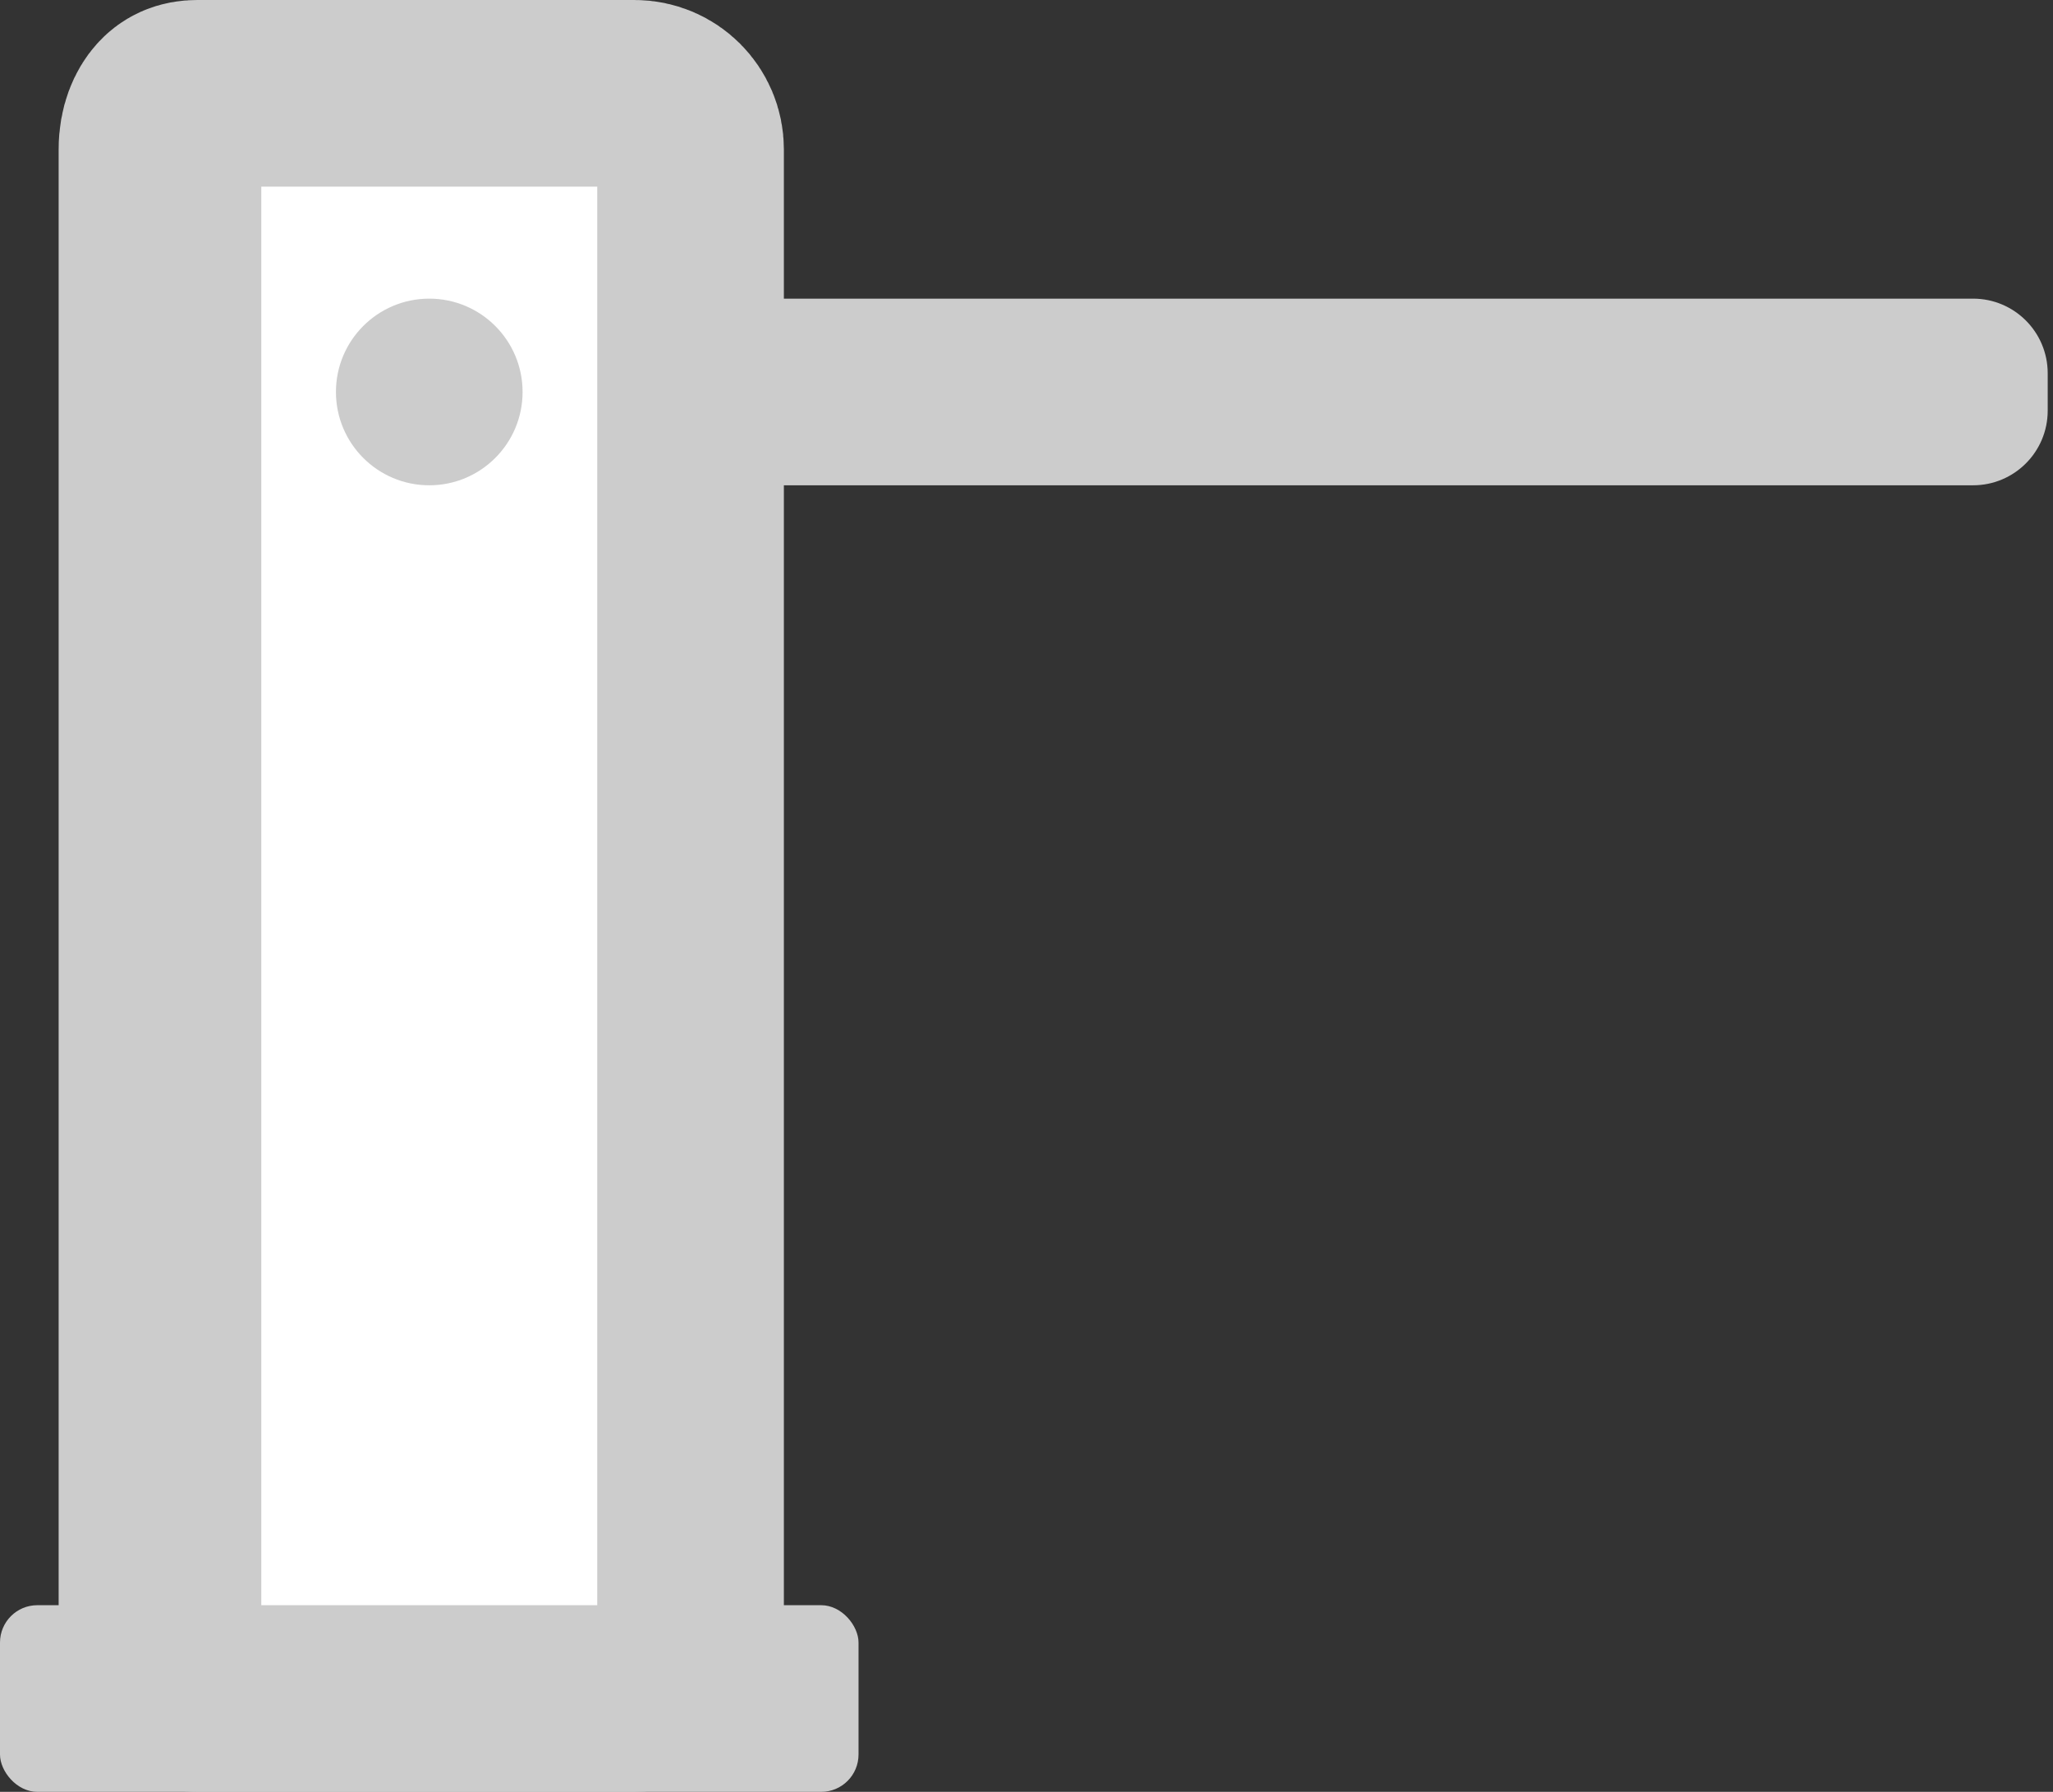
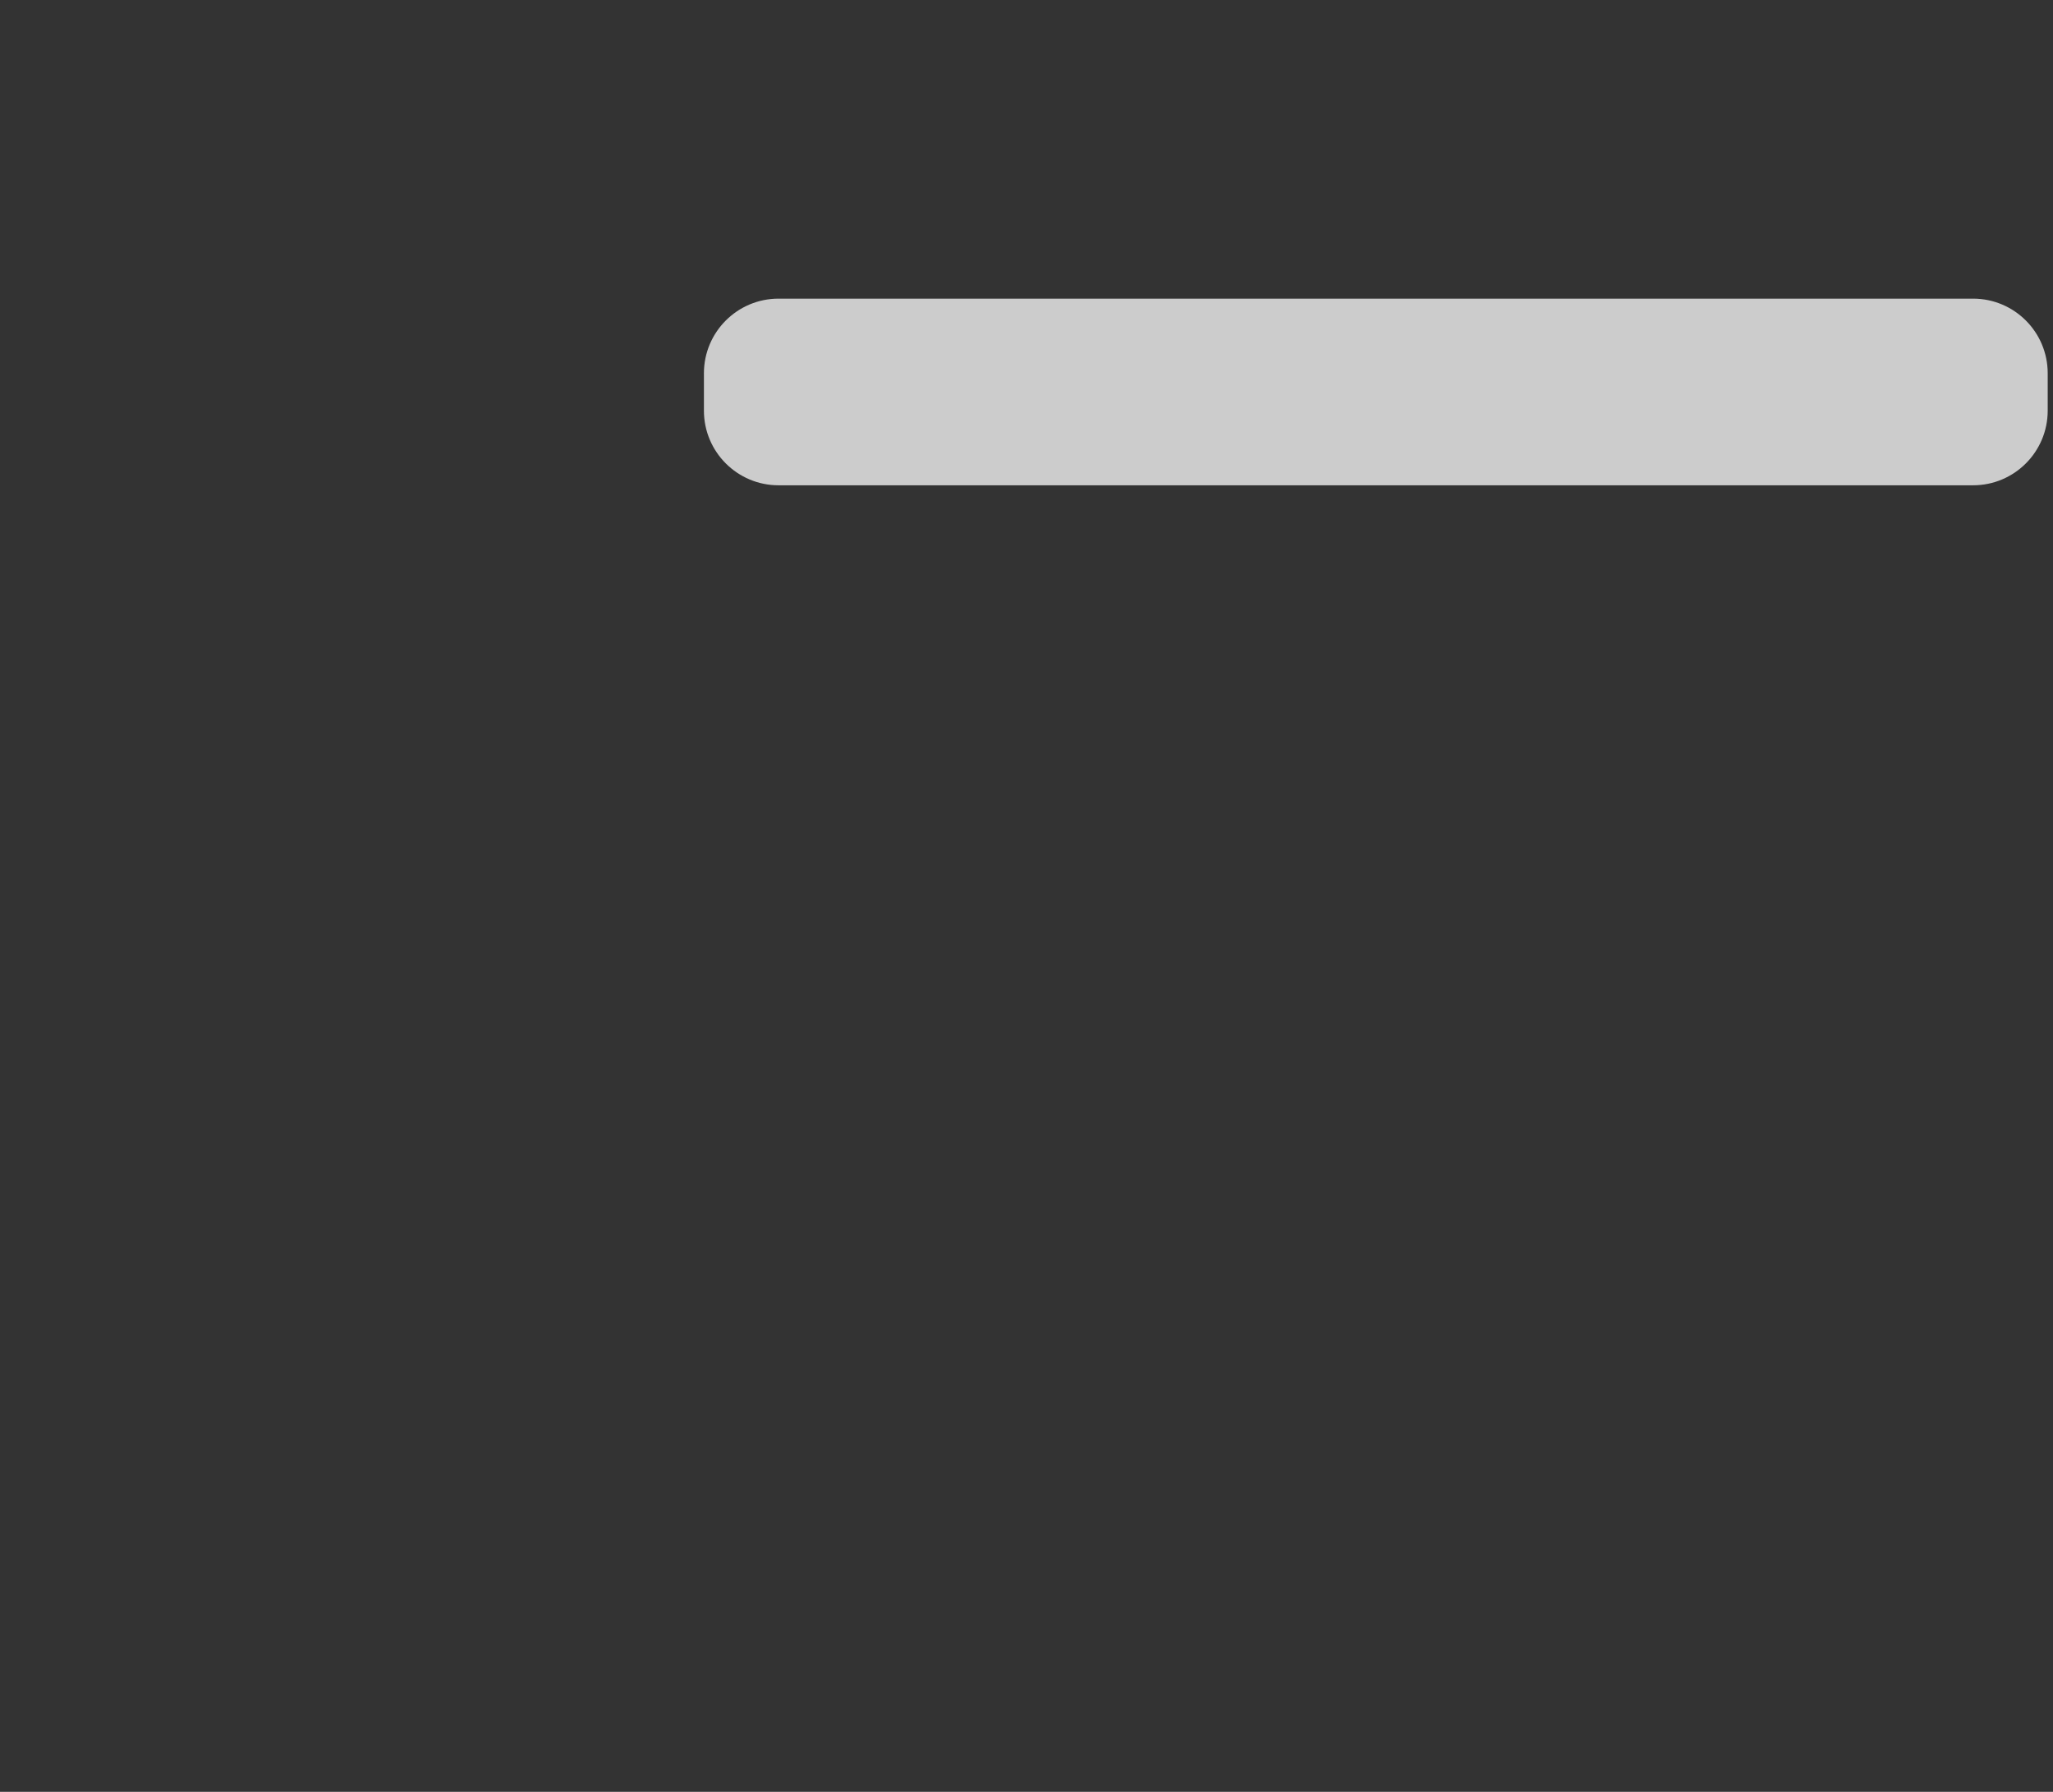
<svg xmlns="http://www.w3.org/2000/svg" width="55" height="48" viewBox="0 0 55 48" fill="none">
  <rect x="0" y="0" width="55" height="48" fill="#333333" stroke="none" />
-   <path d="M4.571 4C4.571 3.572 4.714 3.306 4.828 3.18C4.919 3.079 5.042 3 5.286 3H17C17.552 3 18 3.448 18 4V44C18 44.552 17.552 45 17 45H5.286C5.042 45 4.919 44.921 4.828 44.82C4.714 44.694 4.571 44.428 4.571 44V4Z" stroke="#CCCCCC" stroke-width="6" />
  <path d="M18.858 10C18.858 8.895 19.754 8 20.858 8H52.858C53.963 8 54.858 8.895 54.858 10V11C54.858 12.105 53.963 13 52.858 13H20.858C19.754 13 18.858 12.105 18.858 11L18.858 10Z" fill="#CCCCCC" />
-   <rect y="43" width="23" height="5" rx="1" fill="#CCCCCC" />
-   <rect x="7" y="5" width="9" height="38" fill="white" />
-   <circle cx="11.5" cy="10.5" r="2.5" fill="#CCCCCC" />
</svg>